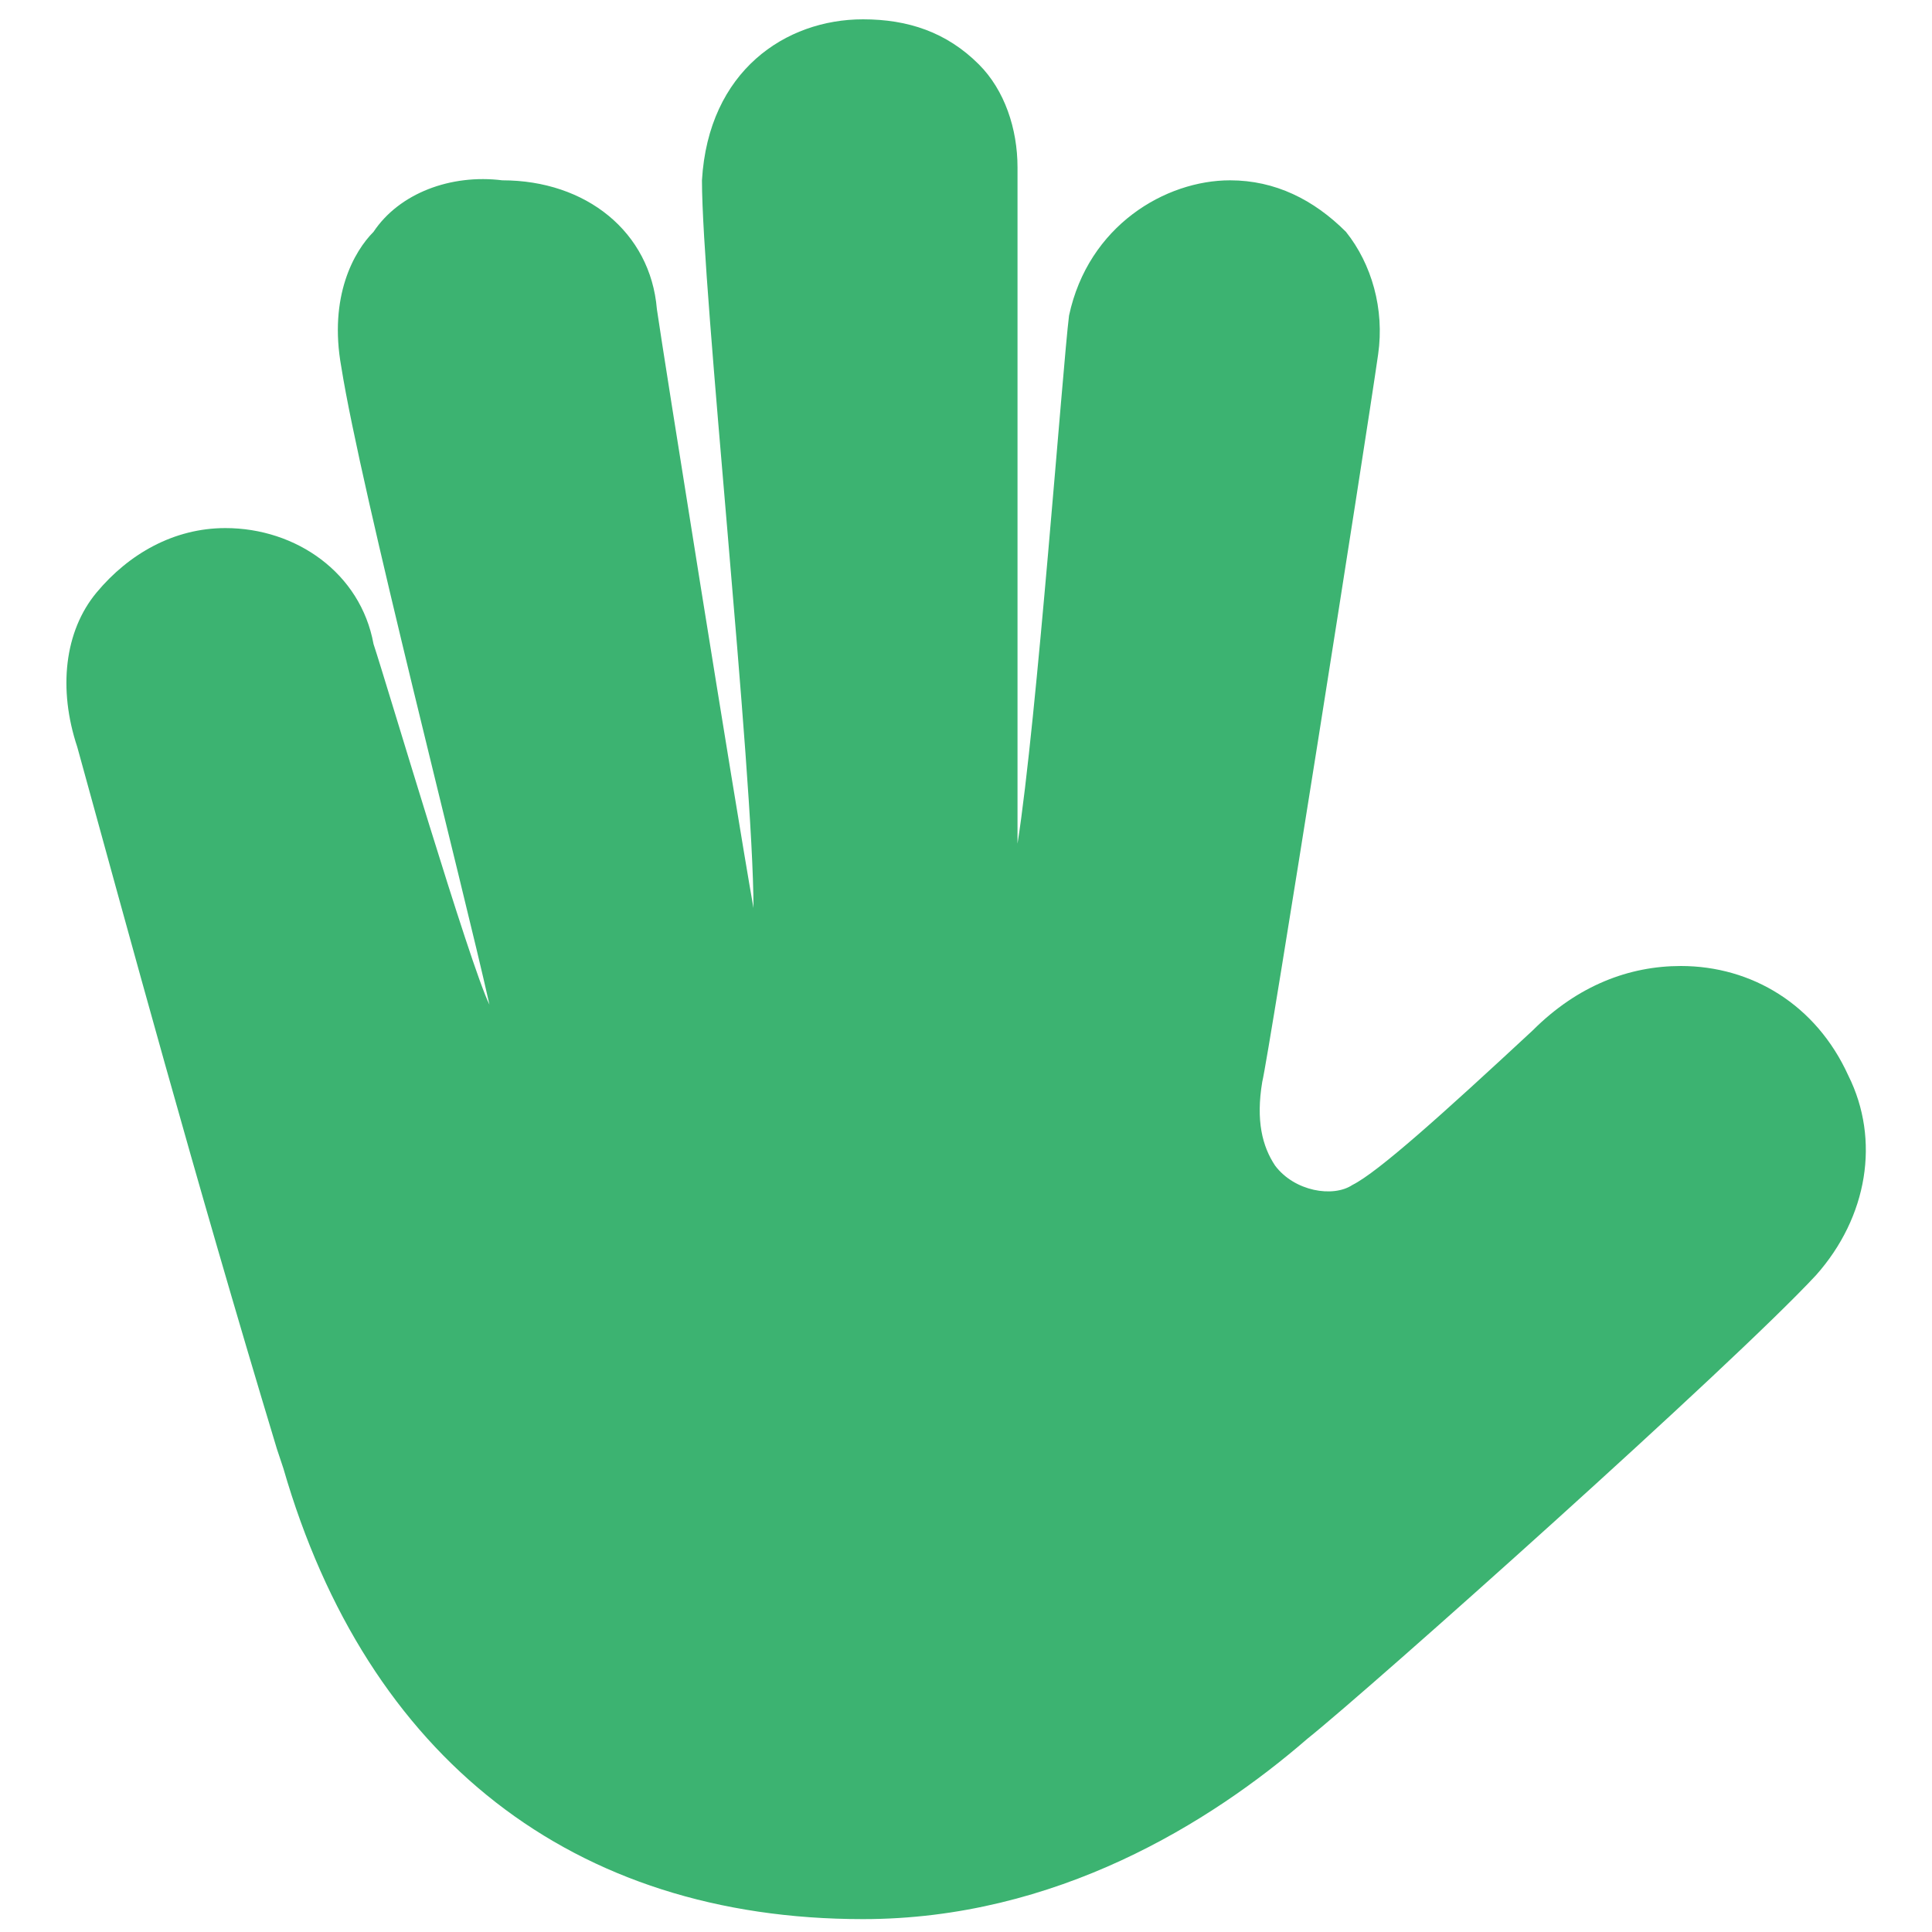
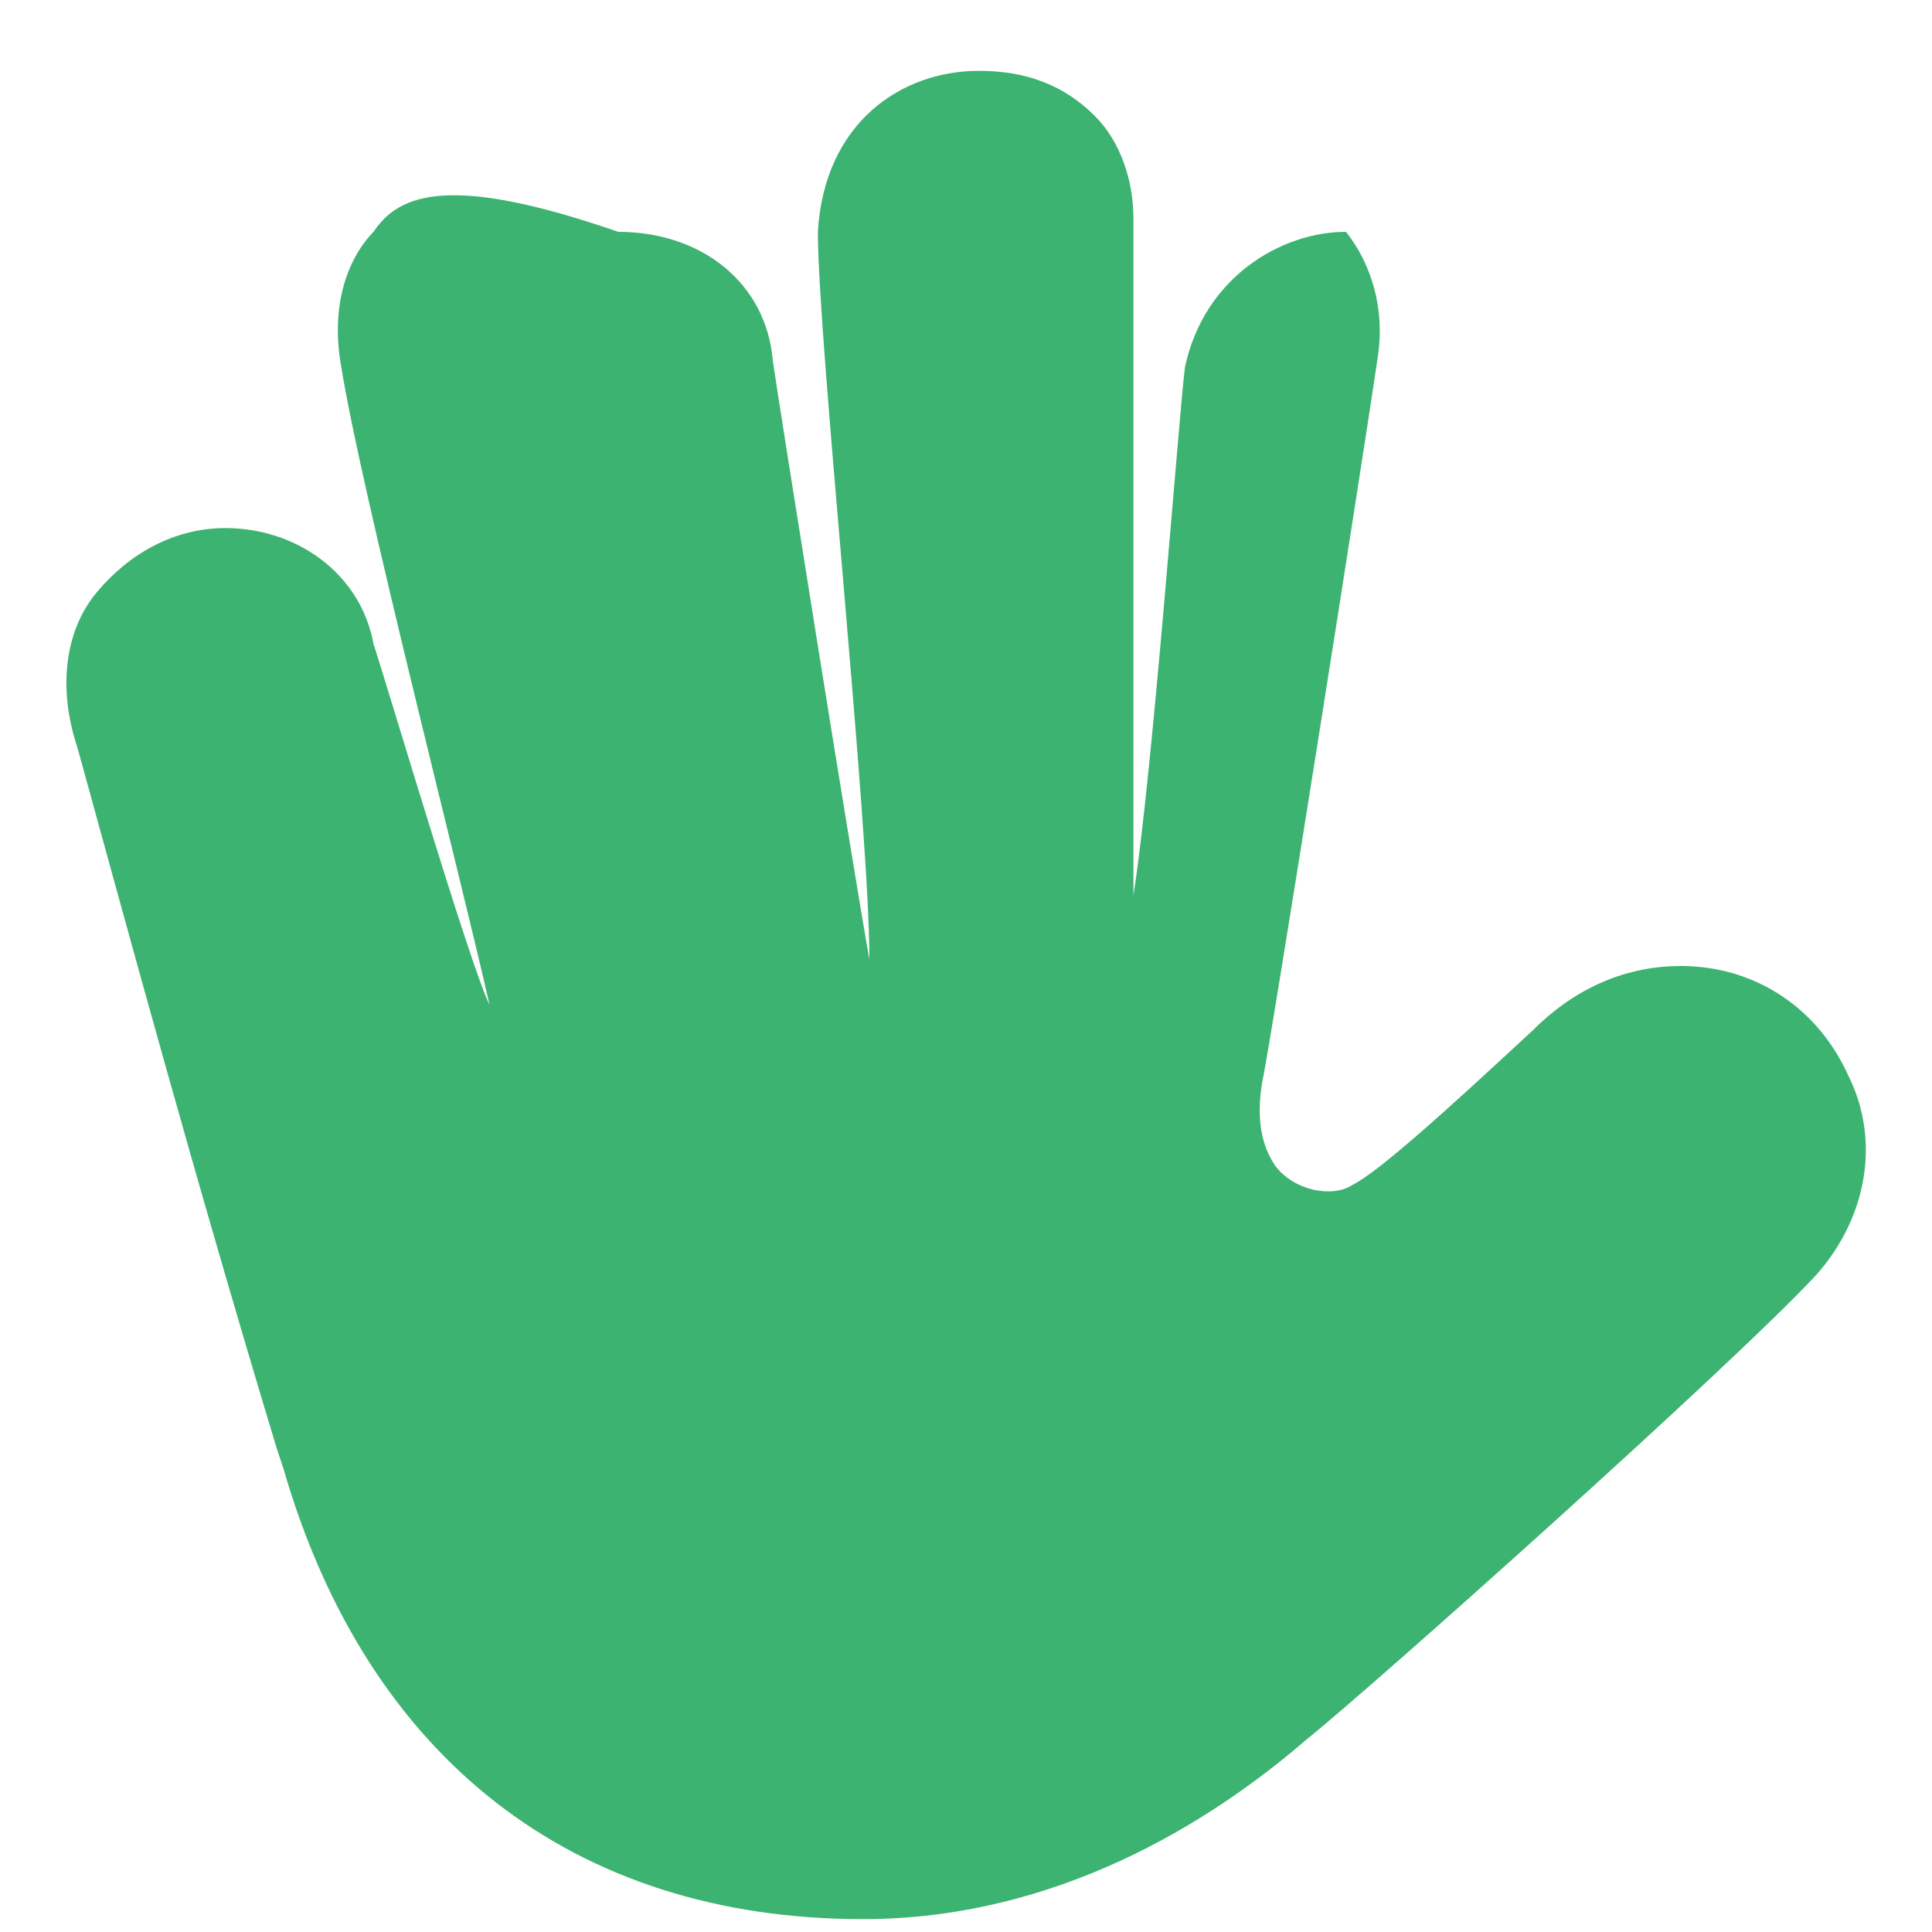
<svg xmlns="http://www.w3.org/2000/svg" version="1.1" id="Capa_1" x="0px" y="0px" viewBox="0 0 30 30" style="enable-background:new 0 0 30 30;" xml:space="preserve">
  <style type="text/css"> .st0{fill:#3CB371;} </style>
-   <path class="st0" d="M28.7,16.7c-0.5-1.1-1.5-1.7-2.6-1.7c-0.8,0-1.6,0.3-2.3,1c-1.4,1.3-2.4,2.2-2.8,2.4c-0.3,0.2-0.9,0.1-1.2-0.3 c-0.2-0.3-0.3-0.7-0.2-1.3c0.1-0.4,1.6-9.9,1.8-11.3c0.1-0.7-0.1-1.4-0.5-1.9c-0.5-0.5-1.1-0.8-1.8-0.8c-1,0-2.2,0.7-2.5,2.1 c-0.1,0.8-0.5,6.3-0.8,8.2c0-2.5,0-9.1,0-10.5c0-0.6-0.2-1.2-0.6-1.6c-0.5-0.5-1.1-0.7-1.8-0.7c-1.2,0-2.4,0.8-2.5,2.5 c0,1.7,0.8,9.2,0.8,11.3c-0.3-1.7-1.4-8.6-1.5-9.3c-0.1-1.2-1.1-2-2.4-2C7,2.7,6.2,3,5.8,3.6c-0.3,0.3-0.7,1-0.5,2.1 c0.3,1.9,1.9,8.1,2.3,9.9C7.3,15,6,10.6,5.8,10C5.6,8.9,4.6,8.2,3.5,8.2c-0.8,0-1.5,0.4-2,1s-0.6,1.5-0.3,2.4 C2,14.5,3,18.2,4.3,22.5l0.1,0.3c1.3,4.5,4.5,7,9,7c3,0,5.4-1.5,6.9-2.8c1-0.8,6.6-5.8,7.9-7.2C29,18.9,29.2,17.7,28.7,16.7z" />
+   <path class="st0" d="M28.7,16.7c-0.5-1.1-1.5-1.7-2.6-1.7c-0.8,0-1.6,0.3-2.3,1c-1.4,1.3-2.4,2.2-2.8,2.4c-0.3,0.2-0.9,0.1-1.2-0.3 c-0.2-0.3-0.3-0.7-0.2-1.3c0.1-0.4,1.6-9.9,1.8-11.3c0.1-0.7-0.1-1.4-0.5-1.9c-1,0-2.2,0.7-2.5,2.1 c-0.1,0.8-0.5,6.3-0.8,8.2c0-2.5,0-9.1,0-10.5c0-0.6-0.2-1.2-0.6-1.6c-0.5-0.5-1.1-0.7-1.8-0.7c-1.2,0-2.4,0.8-2.5,2.5 c0,1.7,0.8,9.2,0.8,11.3c-0.3-1.7-1.4-8.6-1.5-9.3c-0.1-1.2-1.1-2-2.4-2C7,2.7,6.2,3,5.8,3.6c-0.3,0.3-0.7,1-0.5,2.1 c0.3,1.9,1.9,8.1,2.3,9.9C7.3,15,6,10.6,5.8,10C5.6,8.9,4.6,8.2,3.5,8.2c-0.8,0-1.5,0.4-2,1s-0.6,1.5-0.3,2.4 C2,14.5,3,18.2,4.3,22.5l0.1,0.3c1.3,4.5,4.5,7,9,7c3,0,5.4-1.5,6.9-2.8c1-0.8,6.6-5.8,7.9-7.2C29,18.9,29.2,17.7,28.7,16.7z" />
</svg>